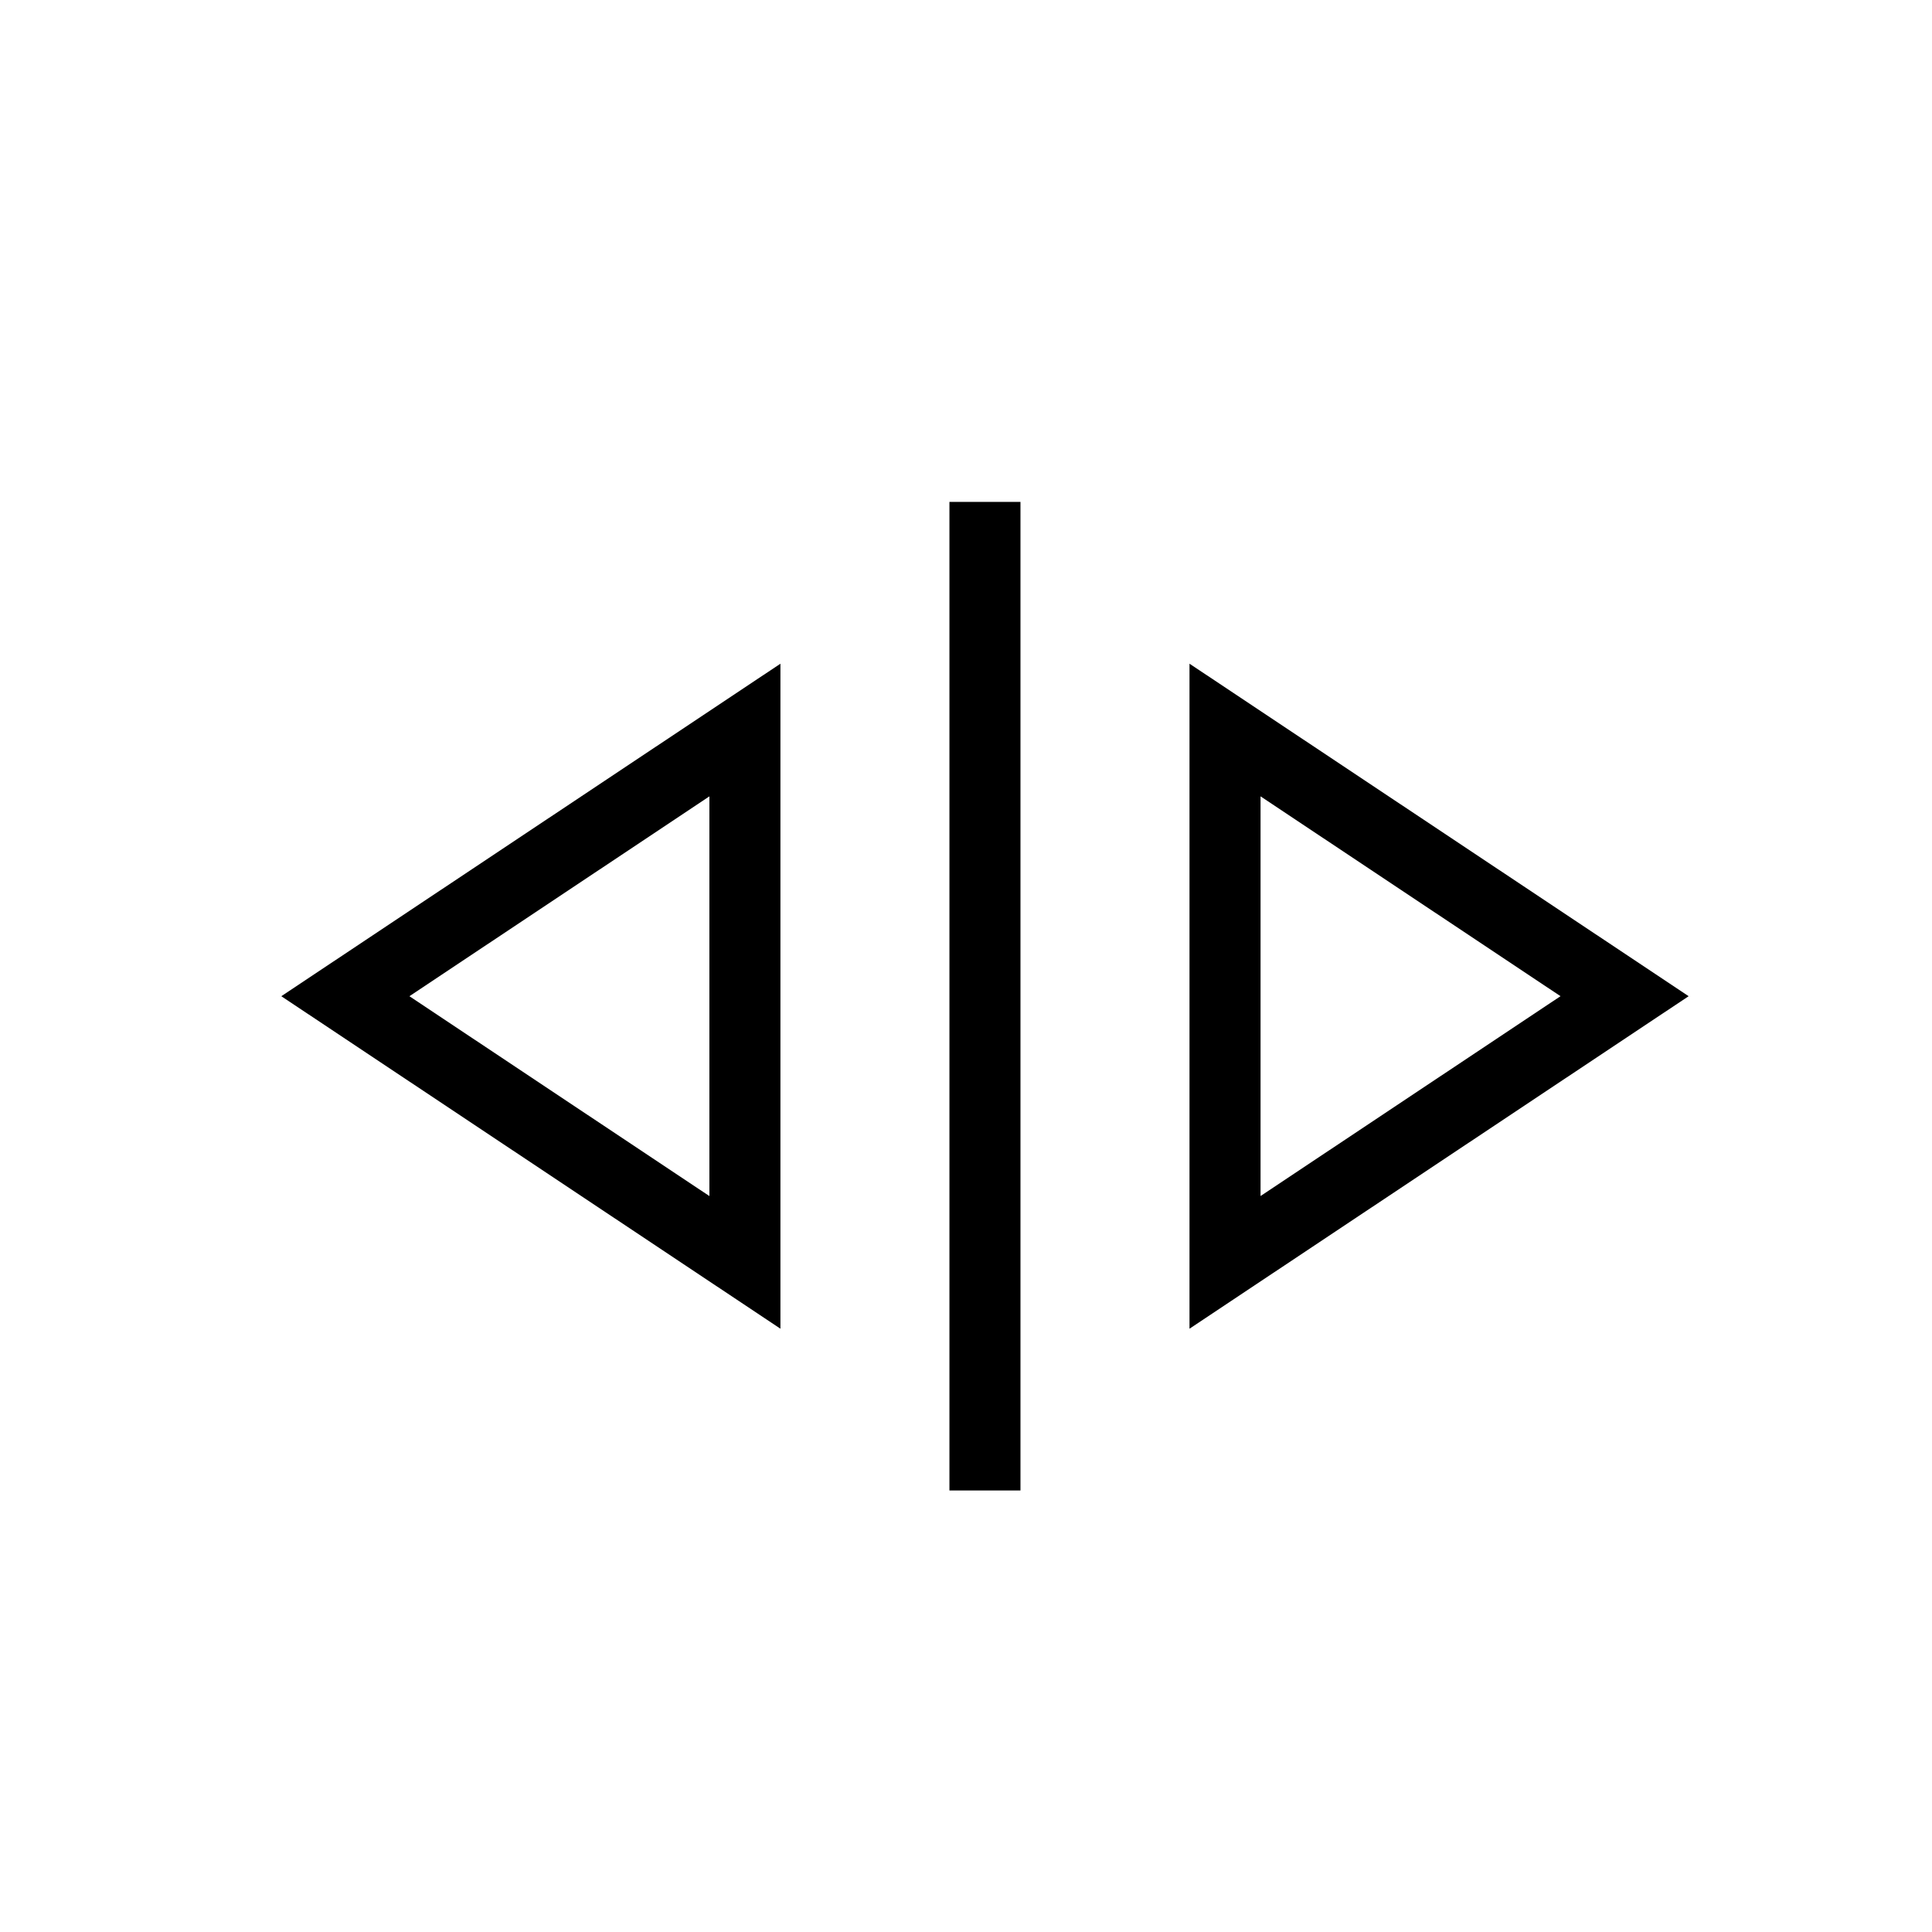
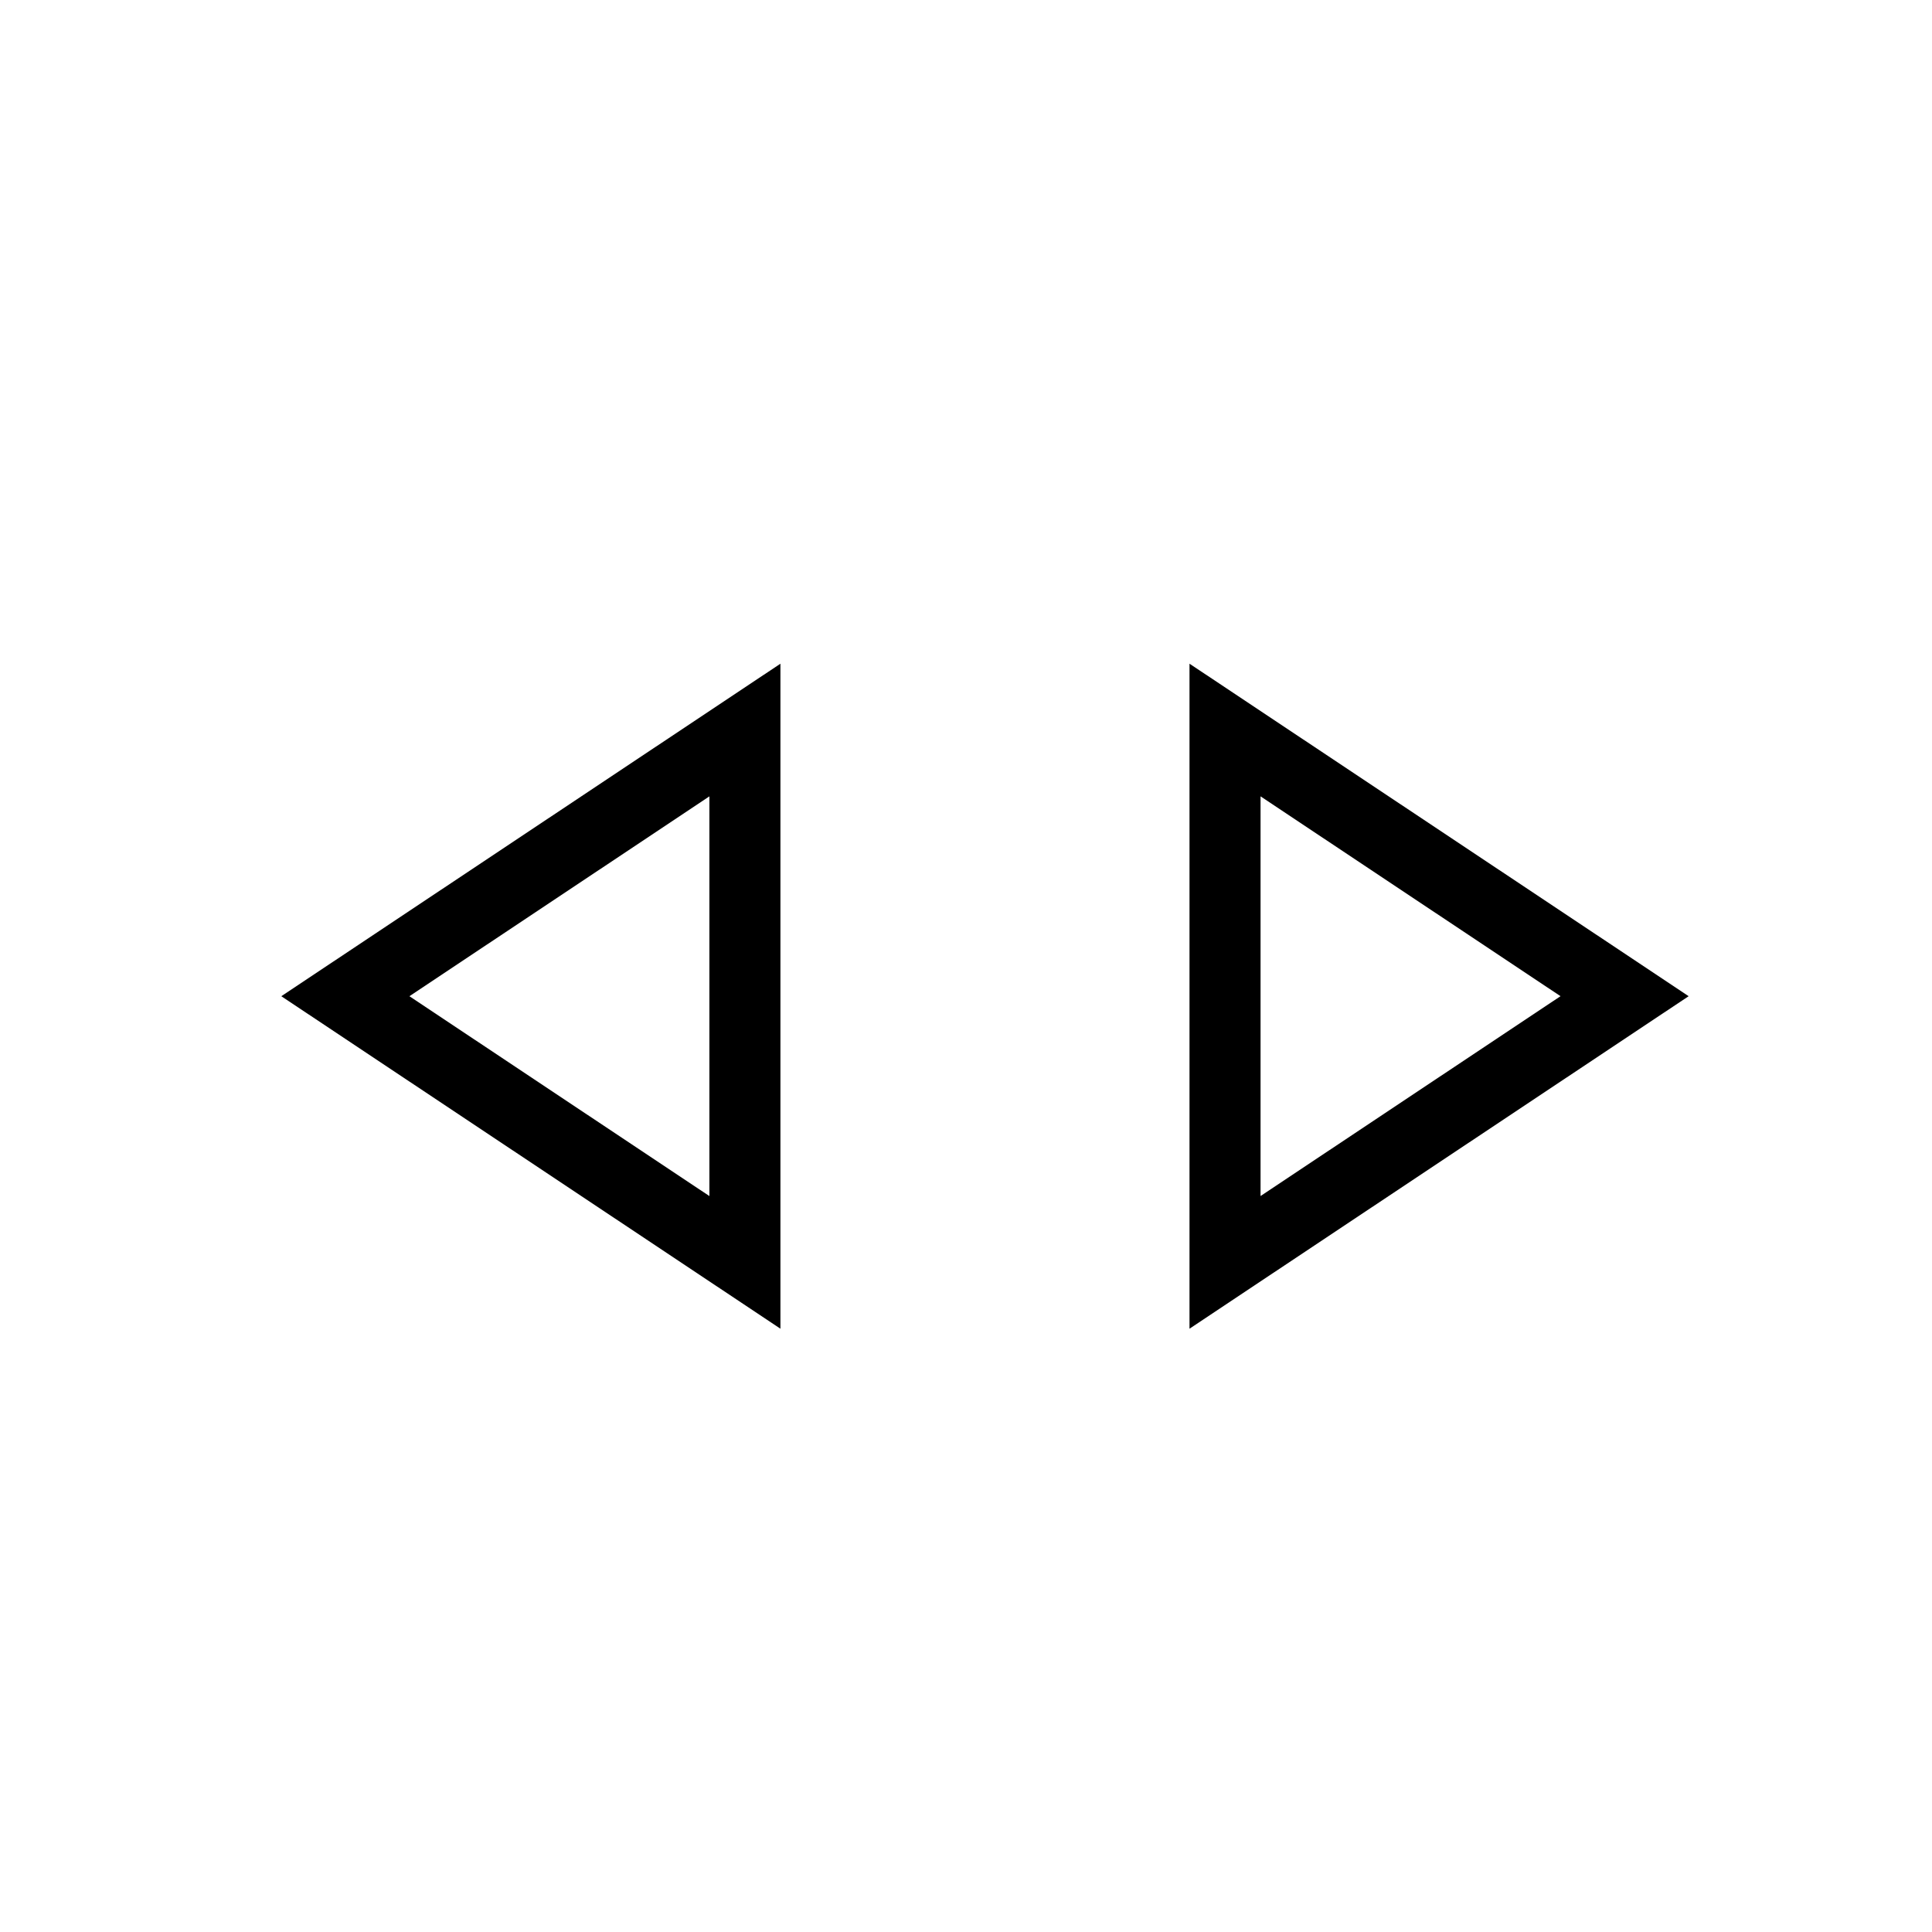
<svg xmlns="http://www.w3.org/2000/svg" fill="#000000" width="800px" height="800px" version="1.1" viewBox="144 144 512 512">
  <g>
    <path d="m350.82 496.12v-176.23l-132.27 88.117zm-18.824-35.152-79.496-52.961 79.496-52.961z" />
    <path d="m459.23 496.12 132.28-88.117-132.28-88.117zm18.828-141.08 79.496 52.961-79.496 52.961z" />
-     <path d="m395.61 277.01h18.824v261.98h-18.824z" />
  </g>
</svg>